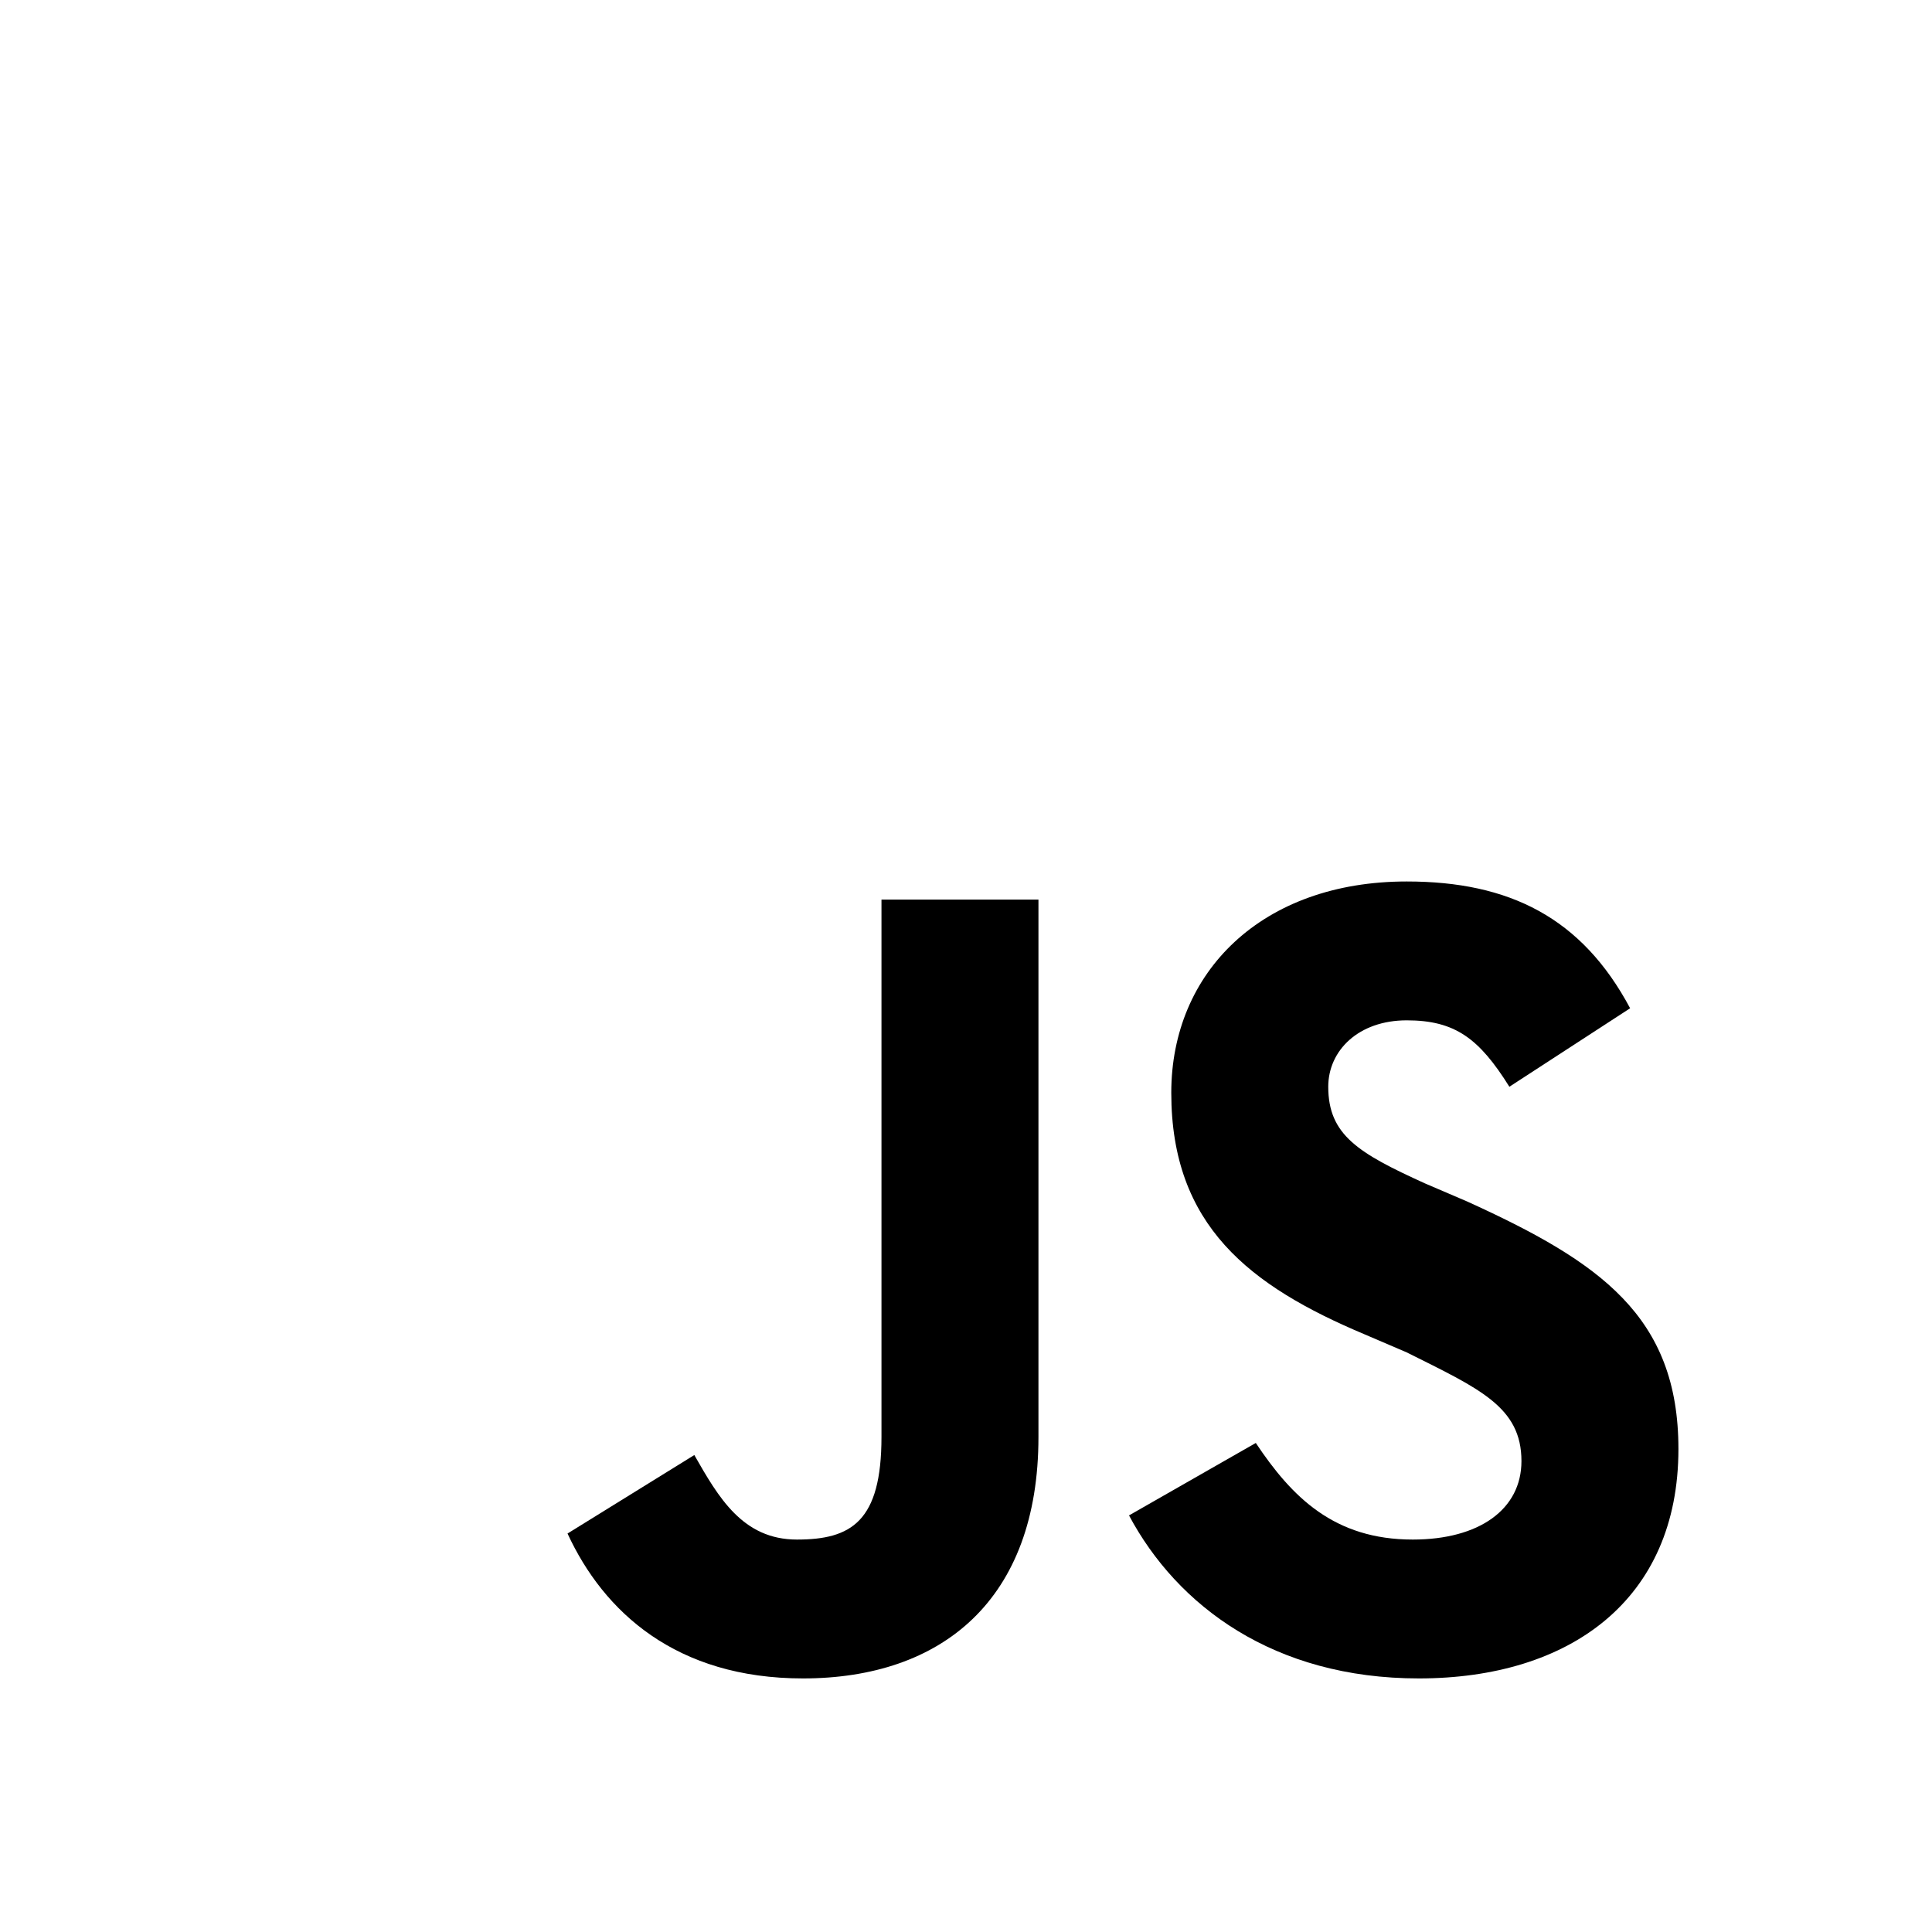
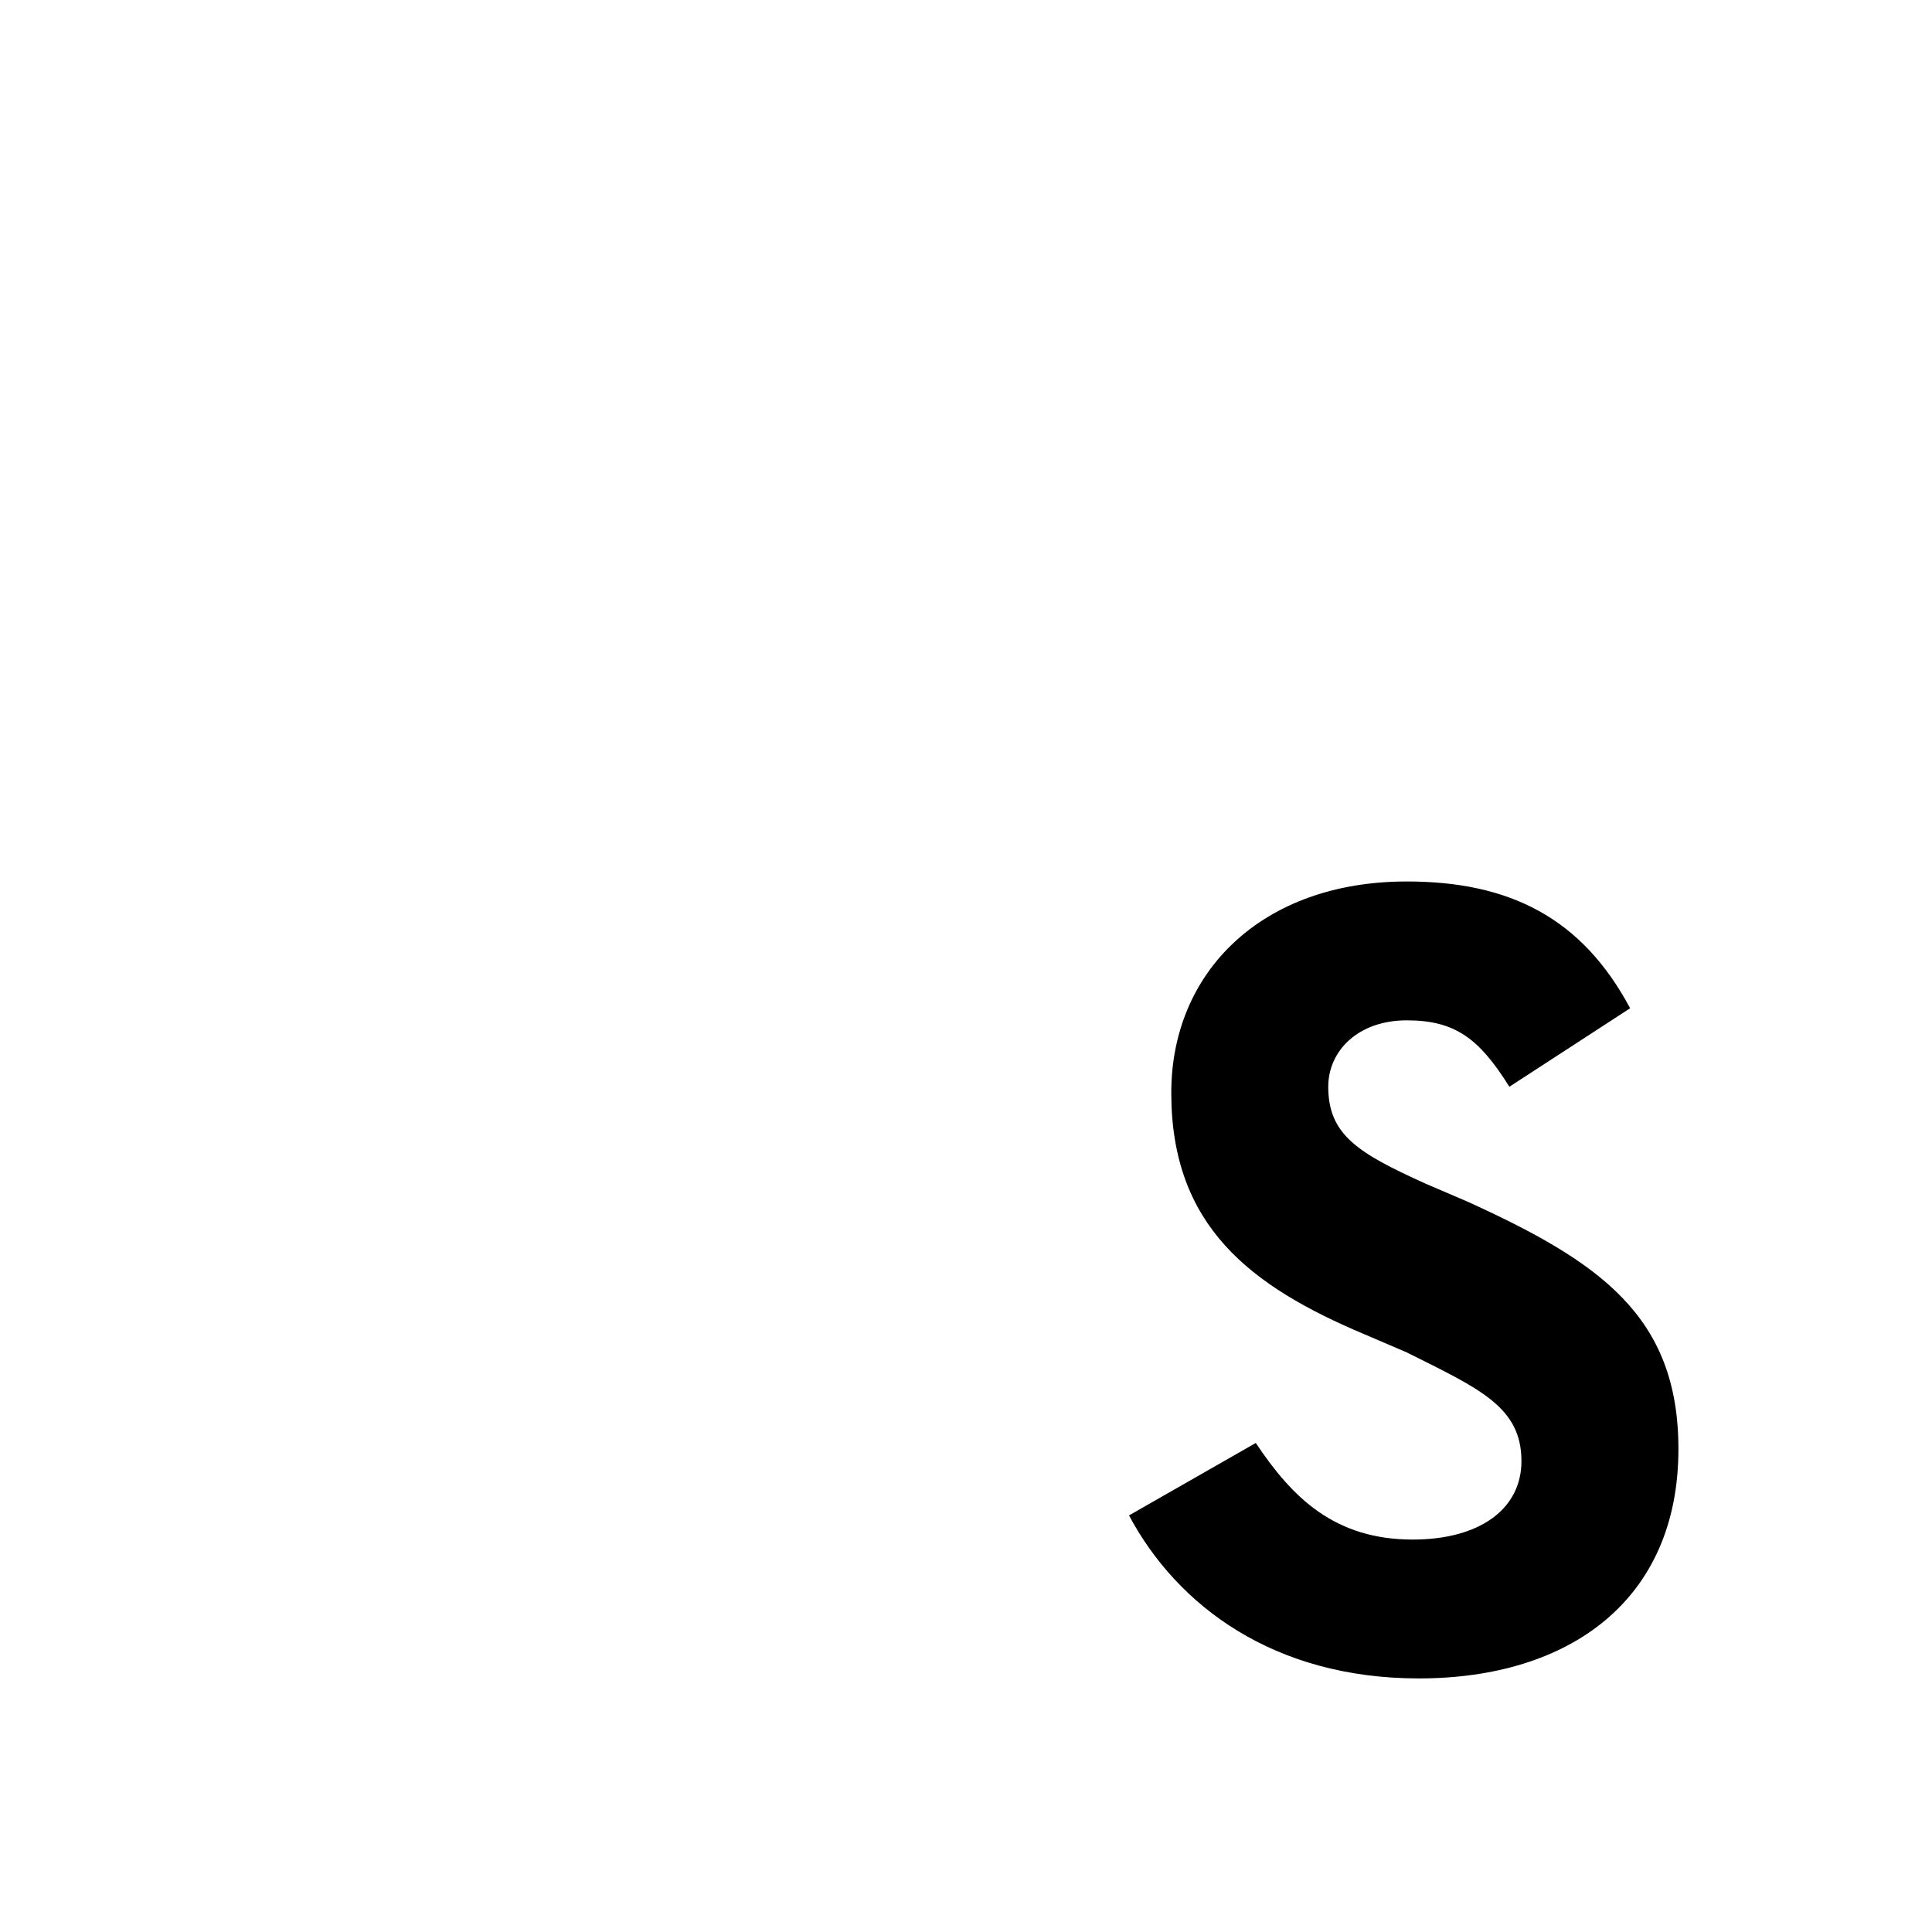
<svg xmlns="http://www.w3.org/2000/svg" version="1.1" id="Layer_1" x="0px" y="0px" viewBox="0 0 32 32" style="enable-background:new 0 0 32 32;" xml:space="preserve">
  <style type="text/css">
	.st0{display:none;}
</style>
  <rect x="2" y="2" class="st0" width="28" height="28" />
-   <path d="M17.2,23.8c0,2.7-1.6,4-3.9,4c-2.1,0-3.3-1.1-3.9-2.4l2.1-1.3c0.4,0.7,0.8,1.4,1.7,1.4c0.9,0,1.4-0.3,1.4-1.7v-8.9h2.6V23.8  z" />
  <path d="M23.5,27.8c-2.4,0-4-1.2-4.8-2.7l2.1-1.2c0.6,0.9,1.3,1.6,2.6,1.6c1.1,0,1.8-0.5,1.8-1.3c0-0.9-0.7-1.2-1.9-1.8l-0.7-0.3  c-1.9-0.8-3.2-1.8-3.2-4c0-2,1.5-3.5,3.9-3.5c1.7,0,2.9,0.6,3.7,2.1l-2,1.3c-0.5-0.8-0.9-1.1-1.7-1.1c-0.8,0-1.3,0.5-1.3,1.1  c0,0.8,0.5,1.1,1.6,1.6l0.7,0.3c2.2,1,3.5,1.9,3.5,4.1C27.8,26.5,26,27.8,23.5,27.8L23.5,27.8z" />
</svg>